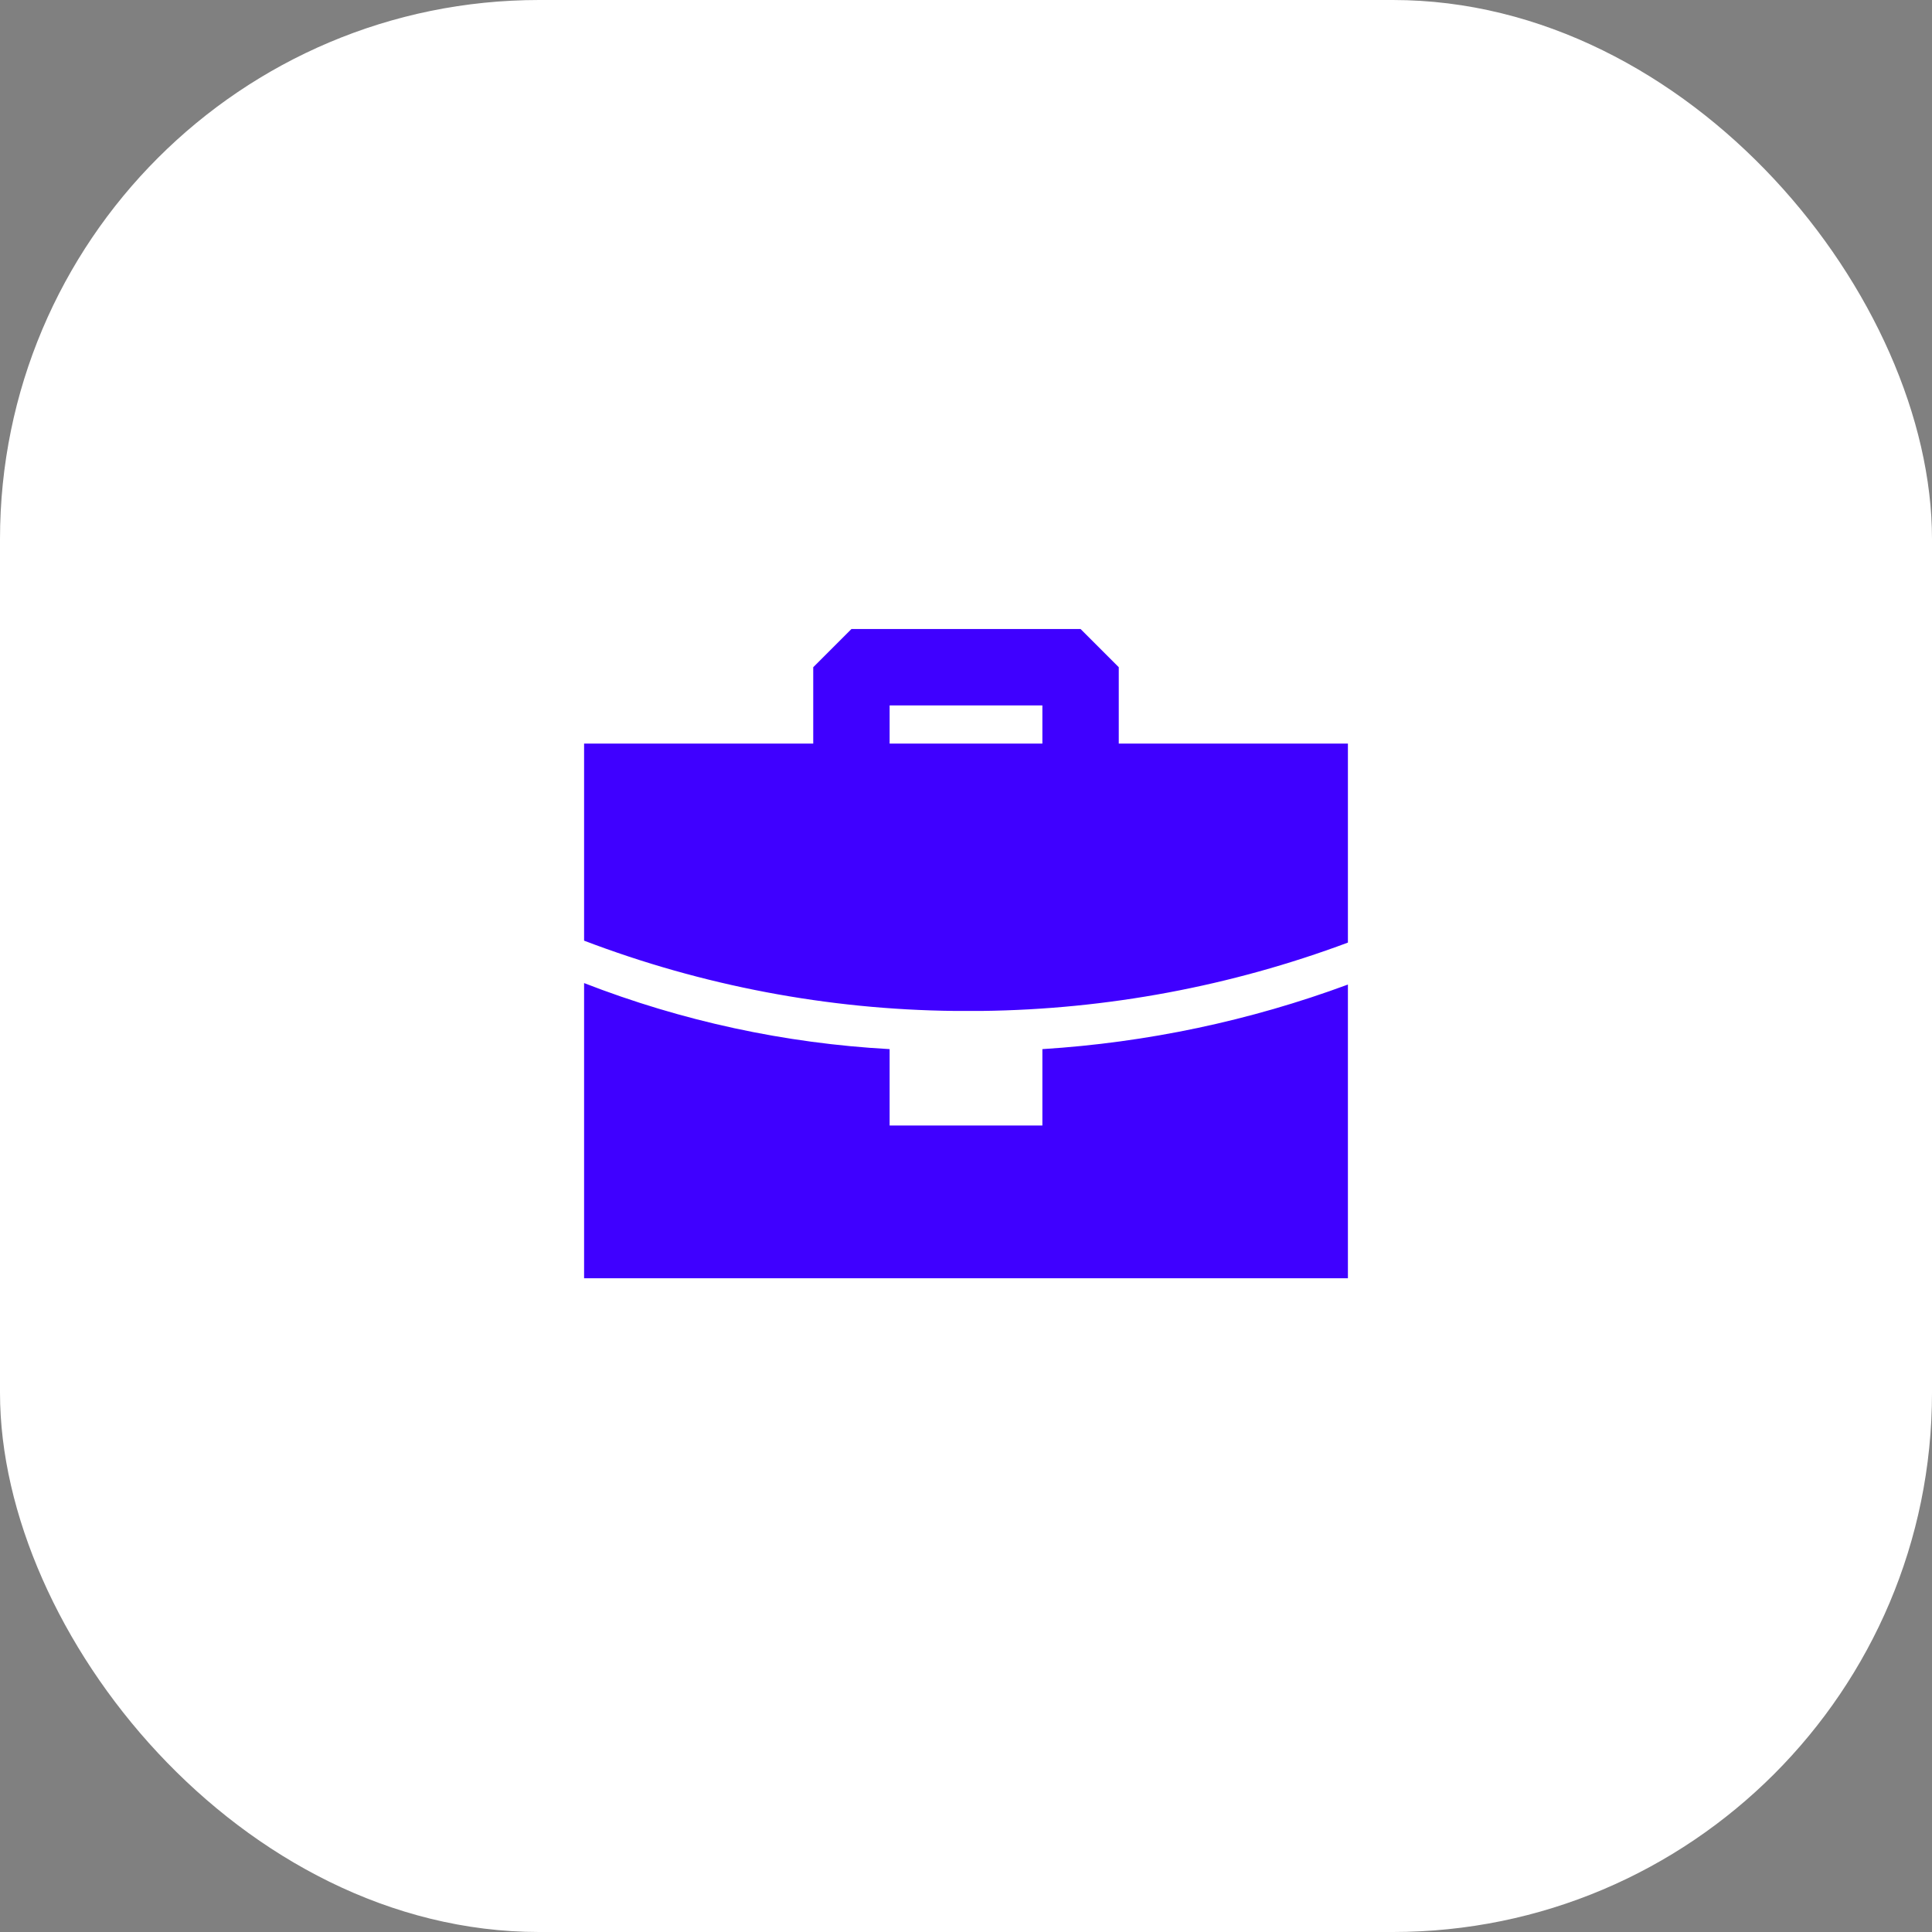
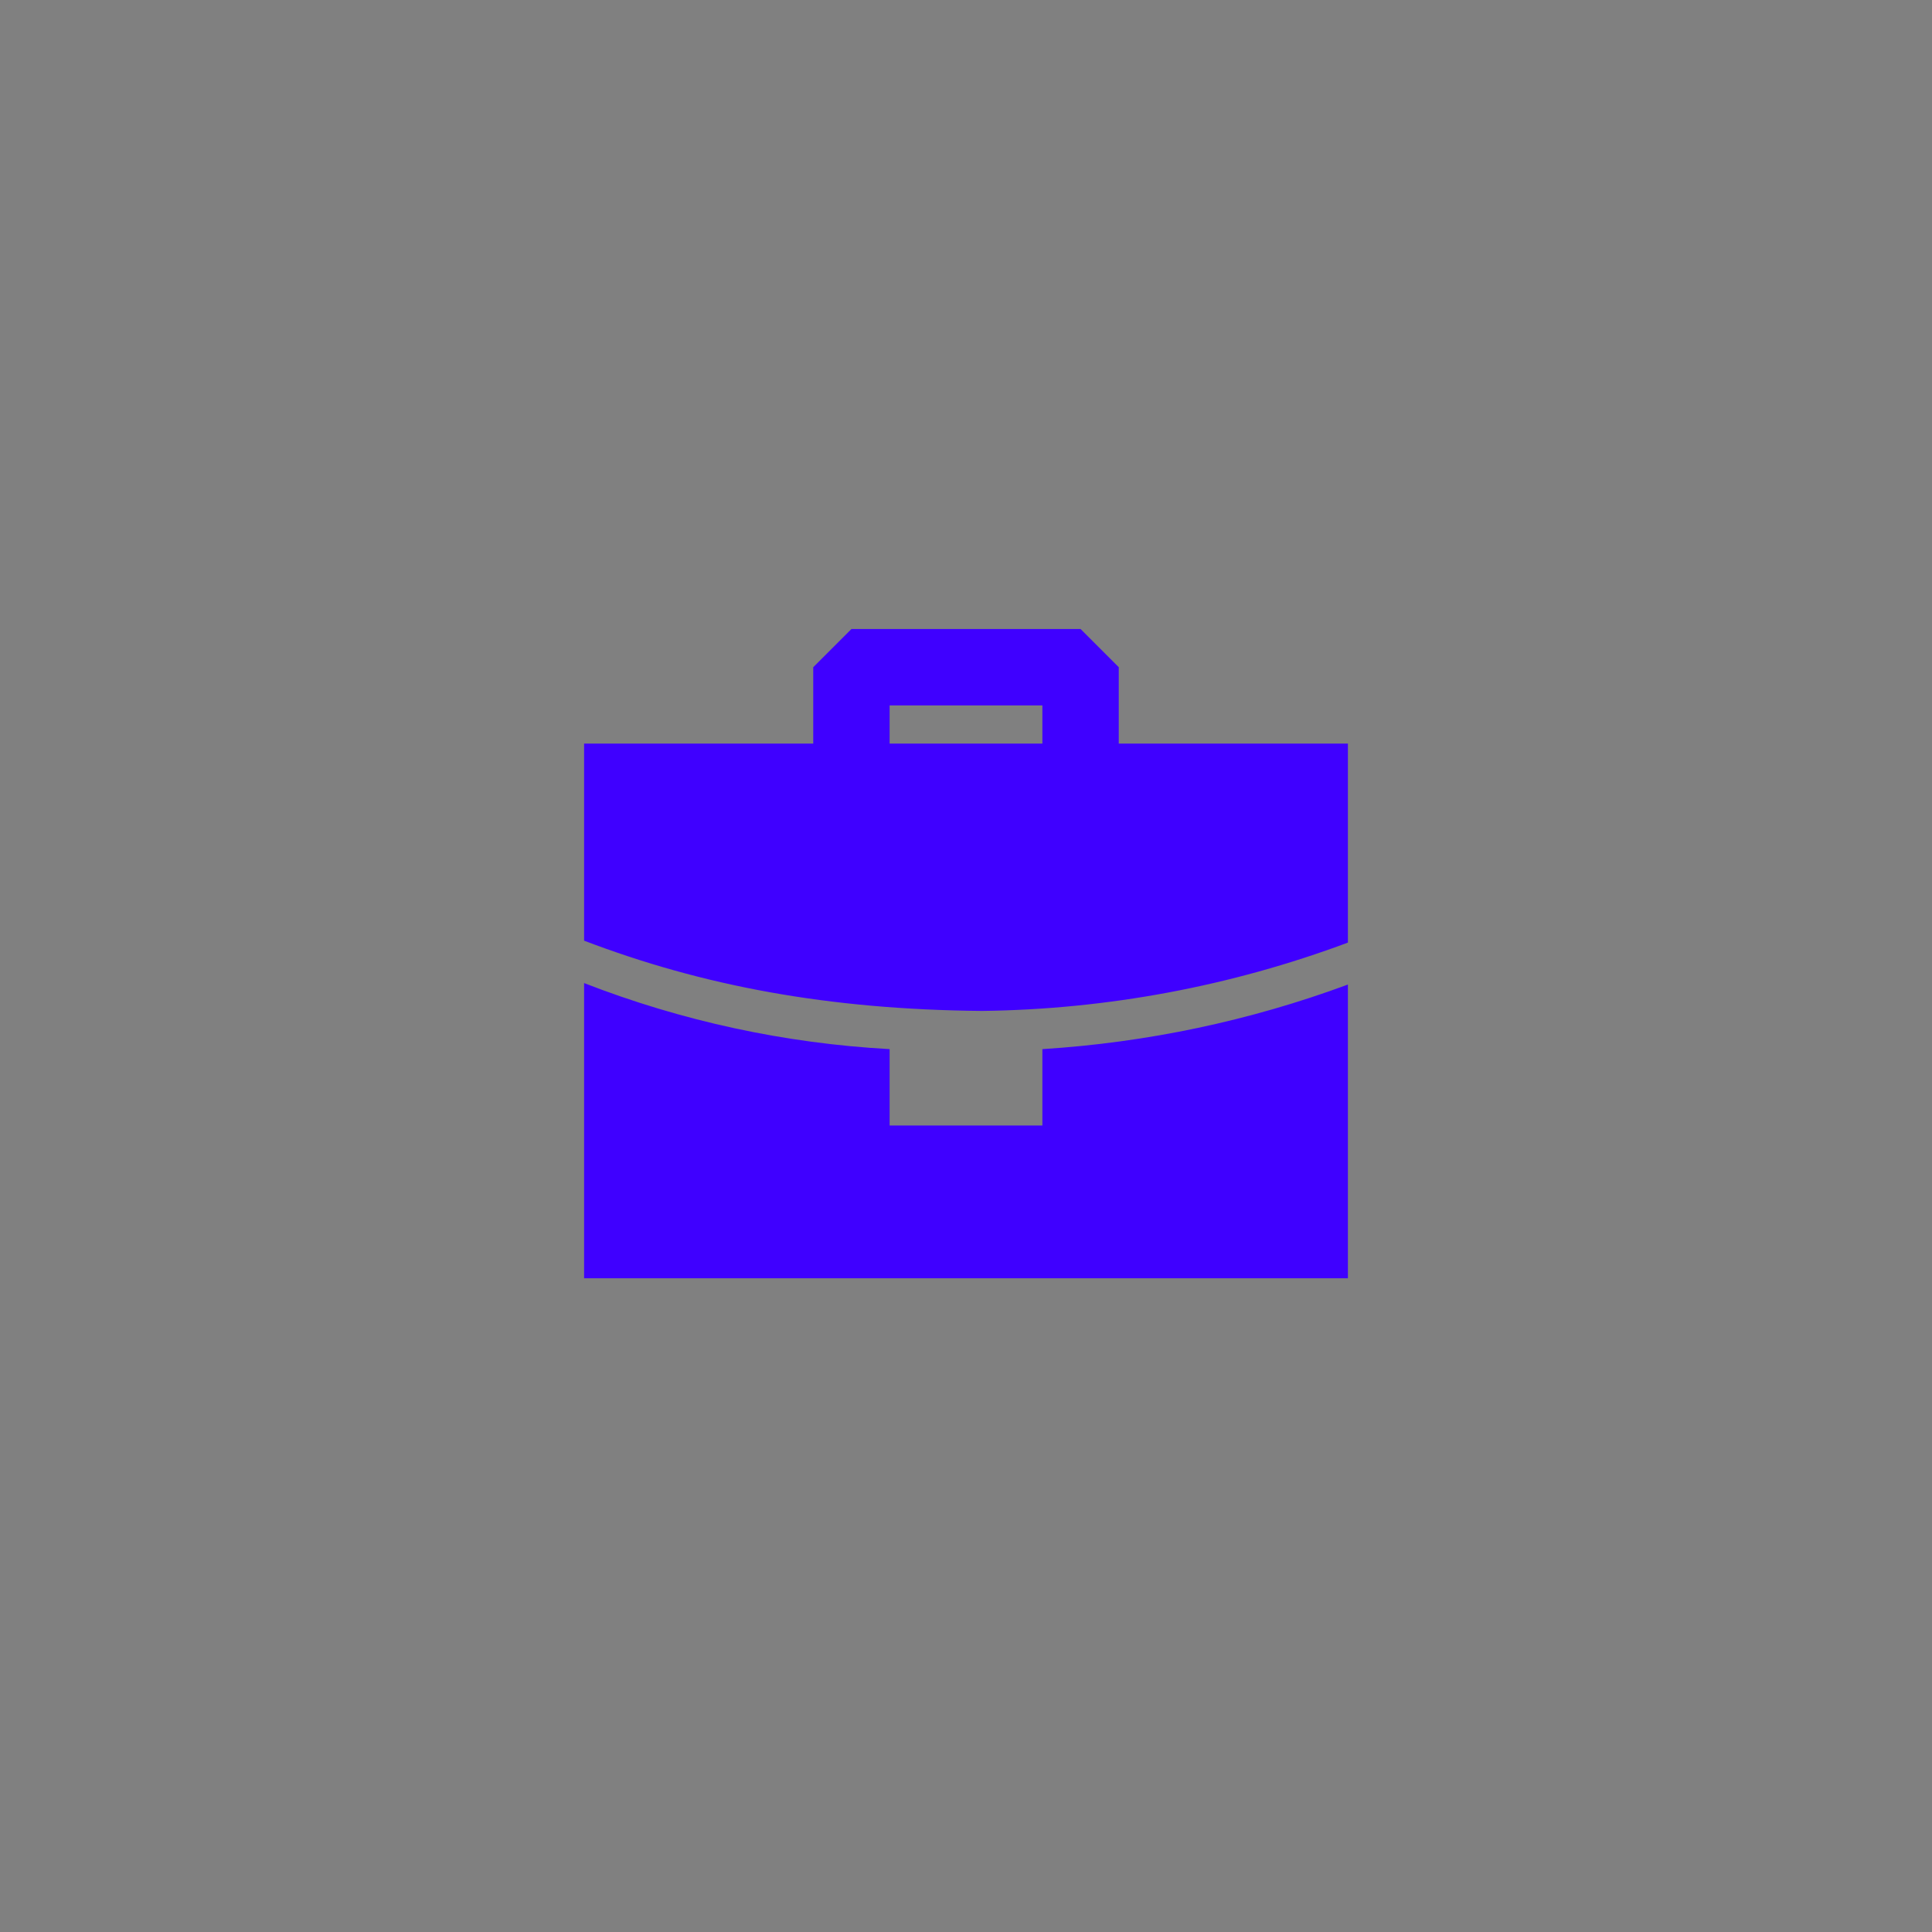
<svg xmlns="http://www.w3.org/2000/svg" width="43" height="43" viewBox="0 0 43 43" fill="none">
  <rect x="0" y="0" width="43" height="43" fill="#808080" stroke="none" />
-   <rect width="43" height="43" rx="12" fill="white" />
-   <path fill-rule="evenodd" clip-rule="evenodd" d="M13 21.88C15.175 22.726 17.47 23.222 19.8 23.35V25.05H23.2V23.35C25.524 23.204 27.815 22.721 30 21.913V28.45H13V21.88ZM24.05 14L24.9 14.85V16.55H30V20.979C27.394 21.952 24.639 22.466 21.857 22.5H21.245C18.426 22.47 15.634 21.94 13 20.936V16.55H18.1V14.85L18.95 14H24.05ZM23.2 15.7H19.8V16.55H23.2V15.7Z" fill="#3F00FF" />
+   <path fill-rule="evenodd" clip-rule="evenodd" d="M13 21.88C15.175 22.726 17.47 23.222 19.8 23.35V25.05H23.2V23.35C25.524 23.204 27.815 22.721 30 21.913V28.45H13V21.88ZM24.05 14L24.9 14.85V16.55H30V20.979C27.394 21.952 24.639 22.466 21.857 22.5C18.426 22.47 15.634 21.94 13 20.936V16.55H18.1V14.85L18.95 14H24.05ZM23.2 15.7H19.8V16.55H23.2V15.7Z" fill="#3F00FF" />
</svg>